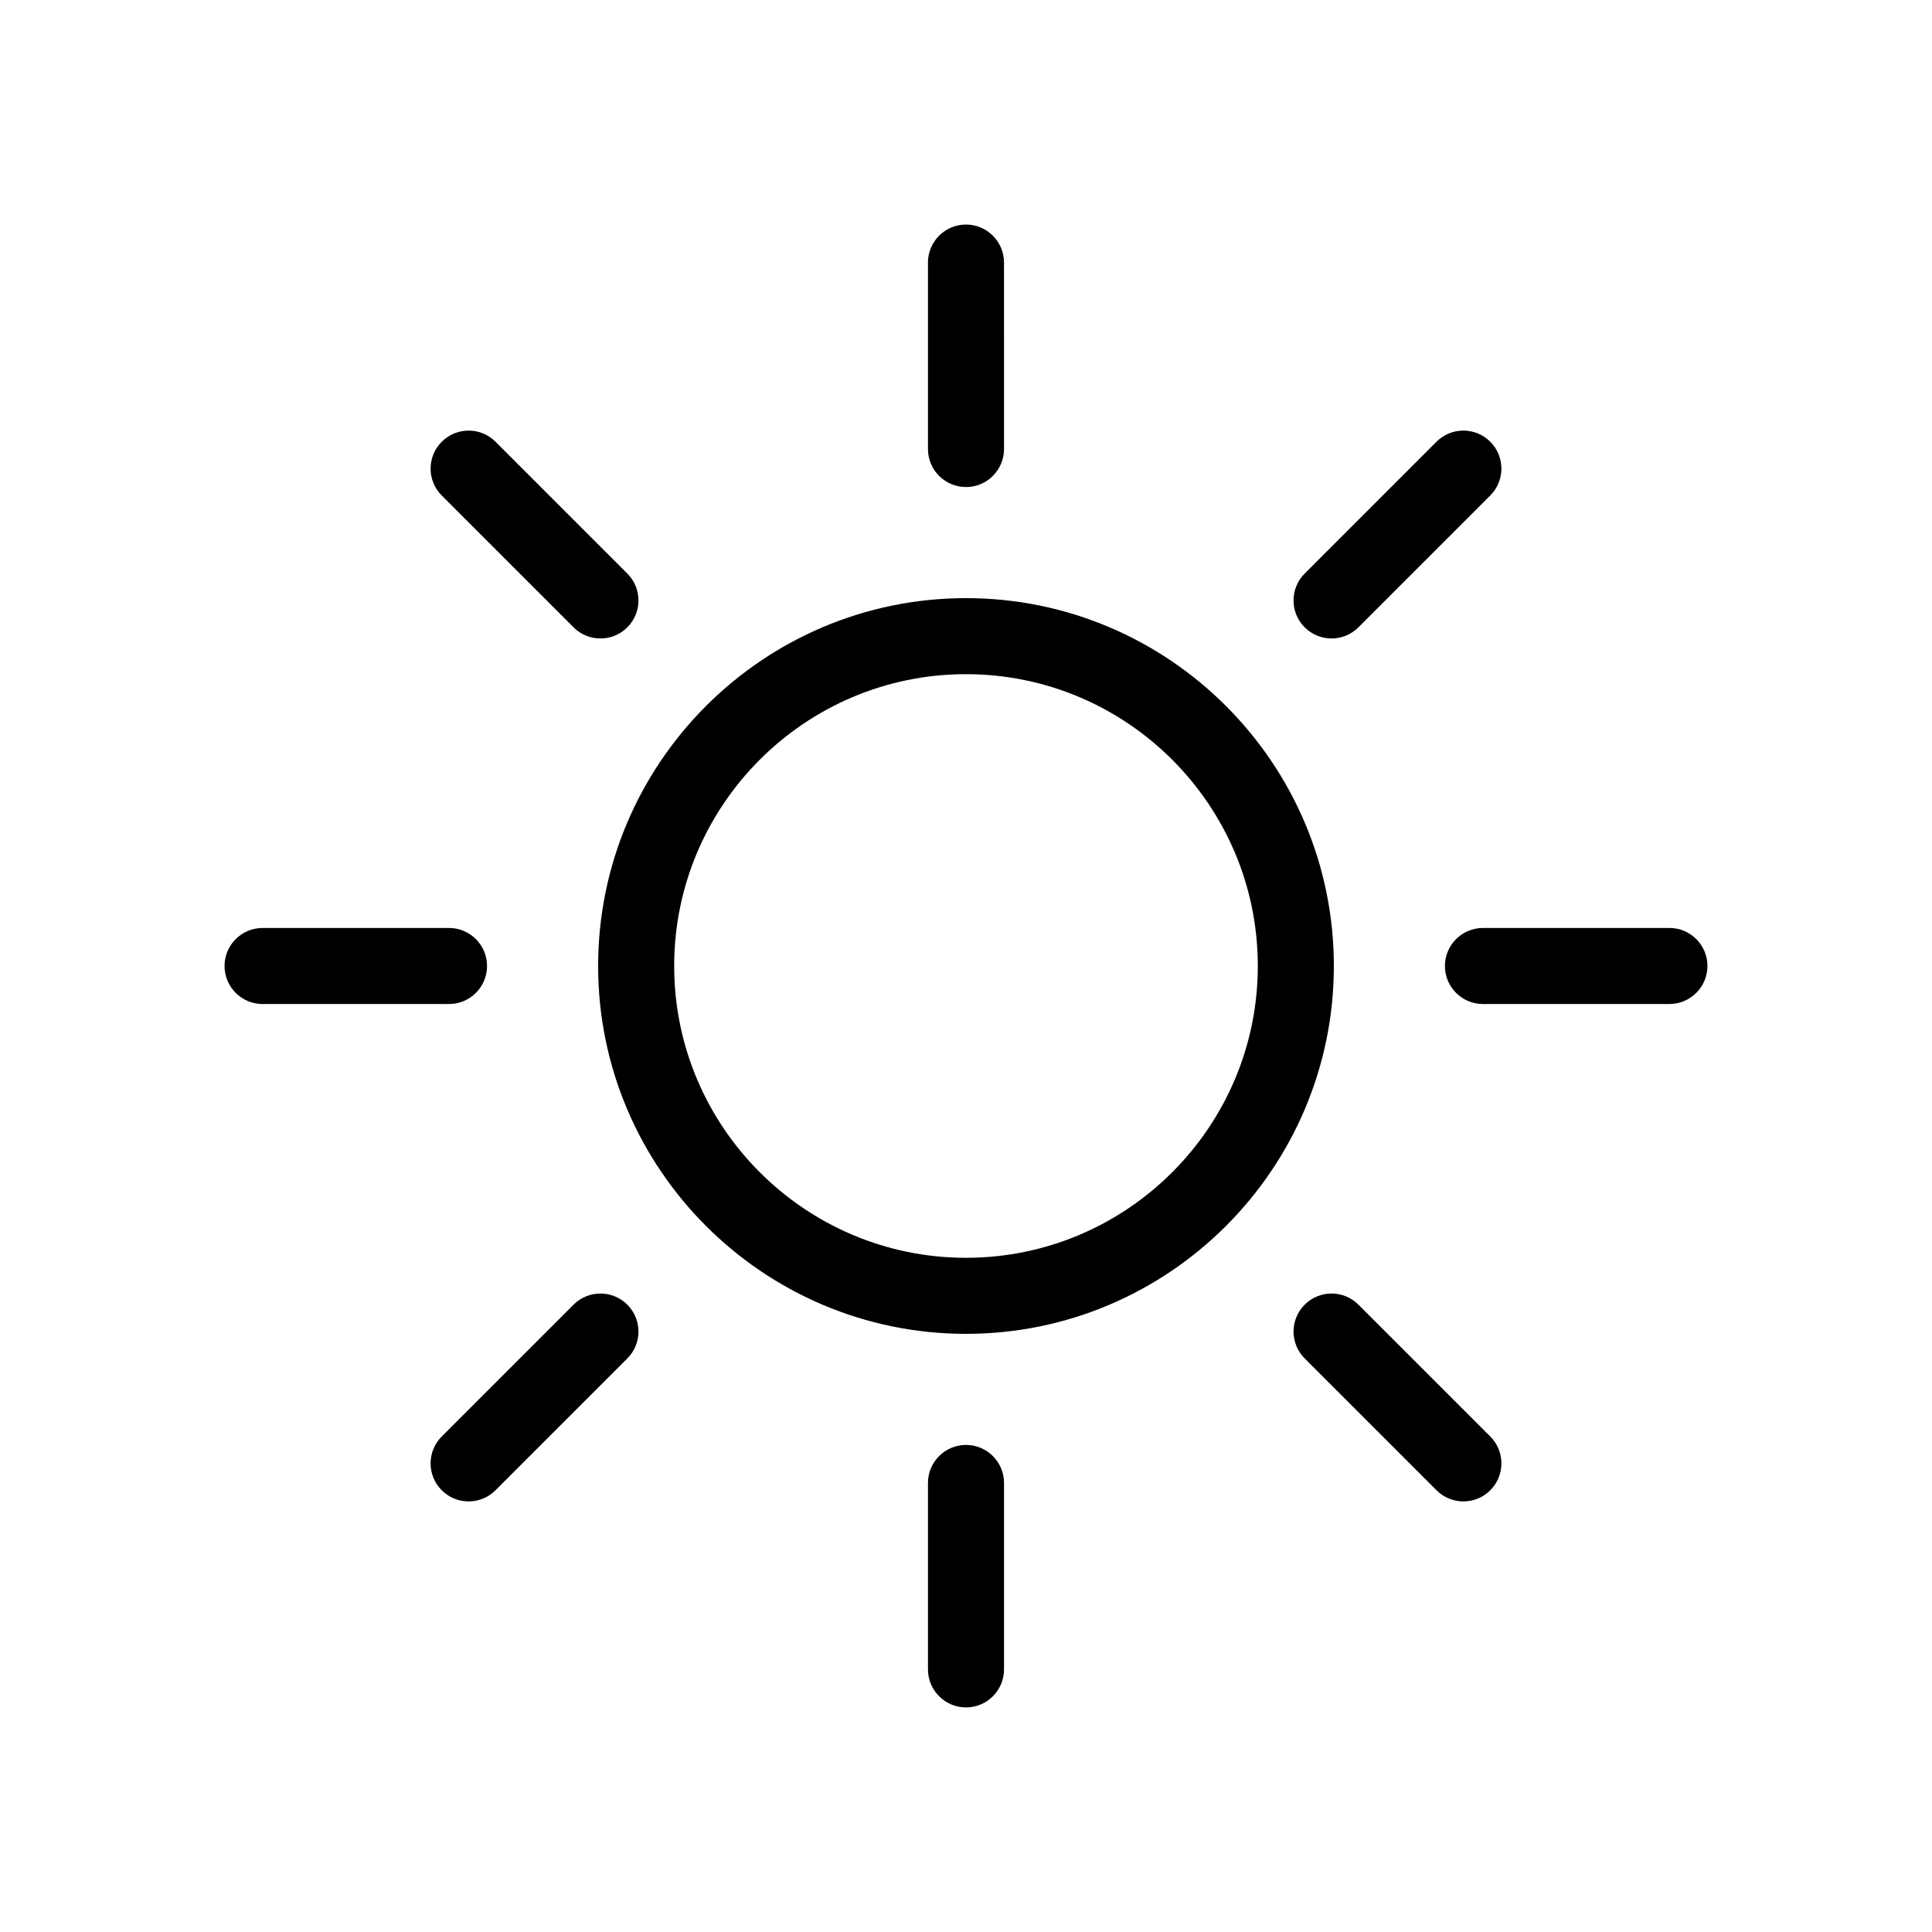
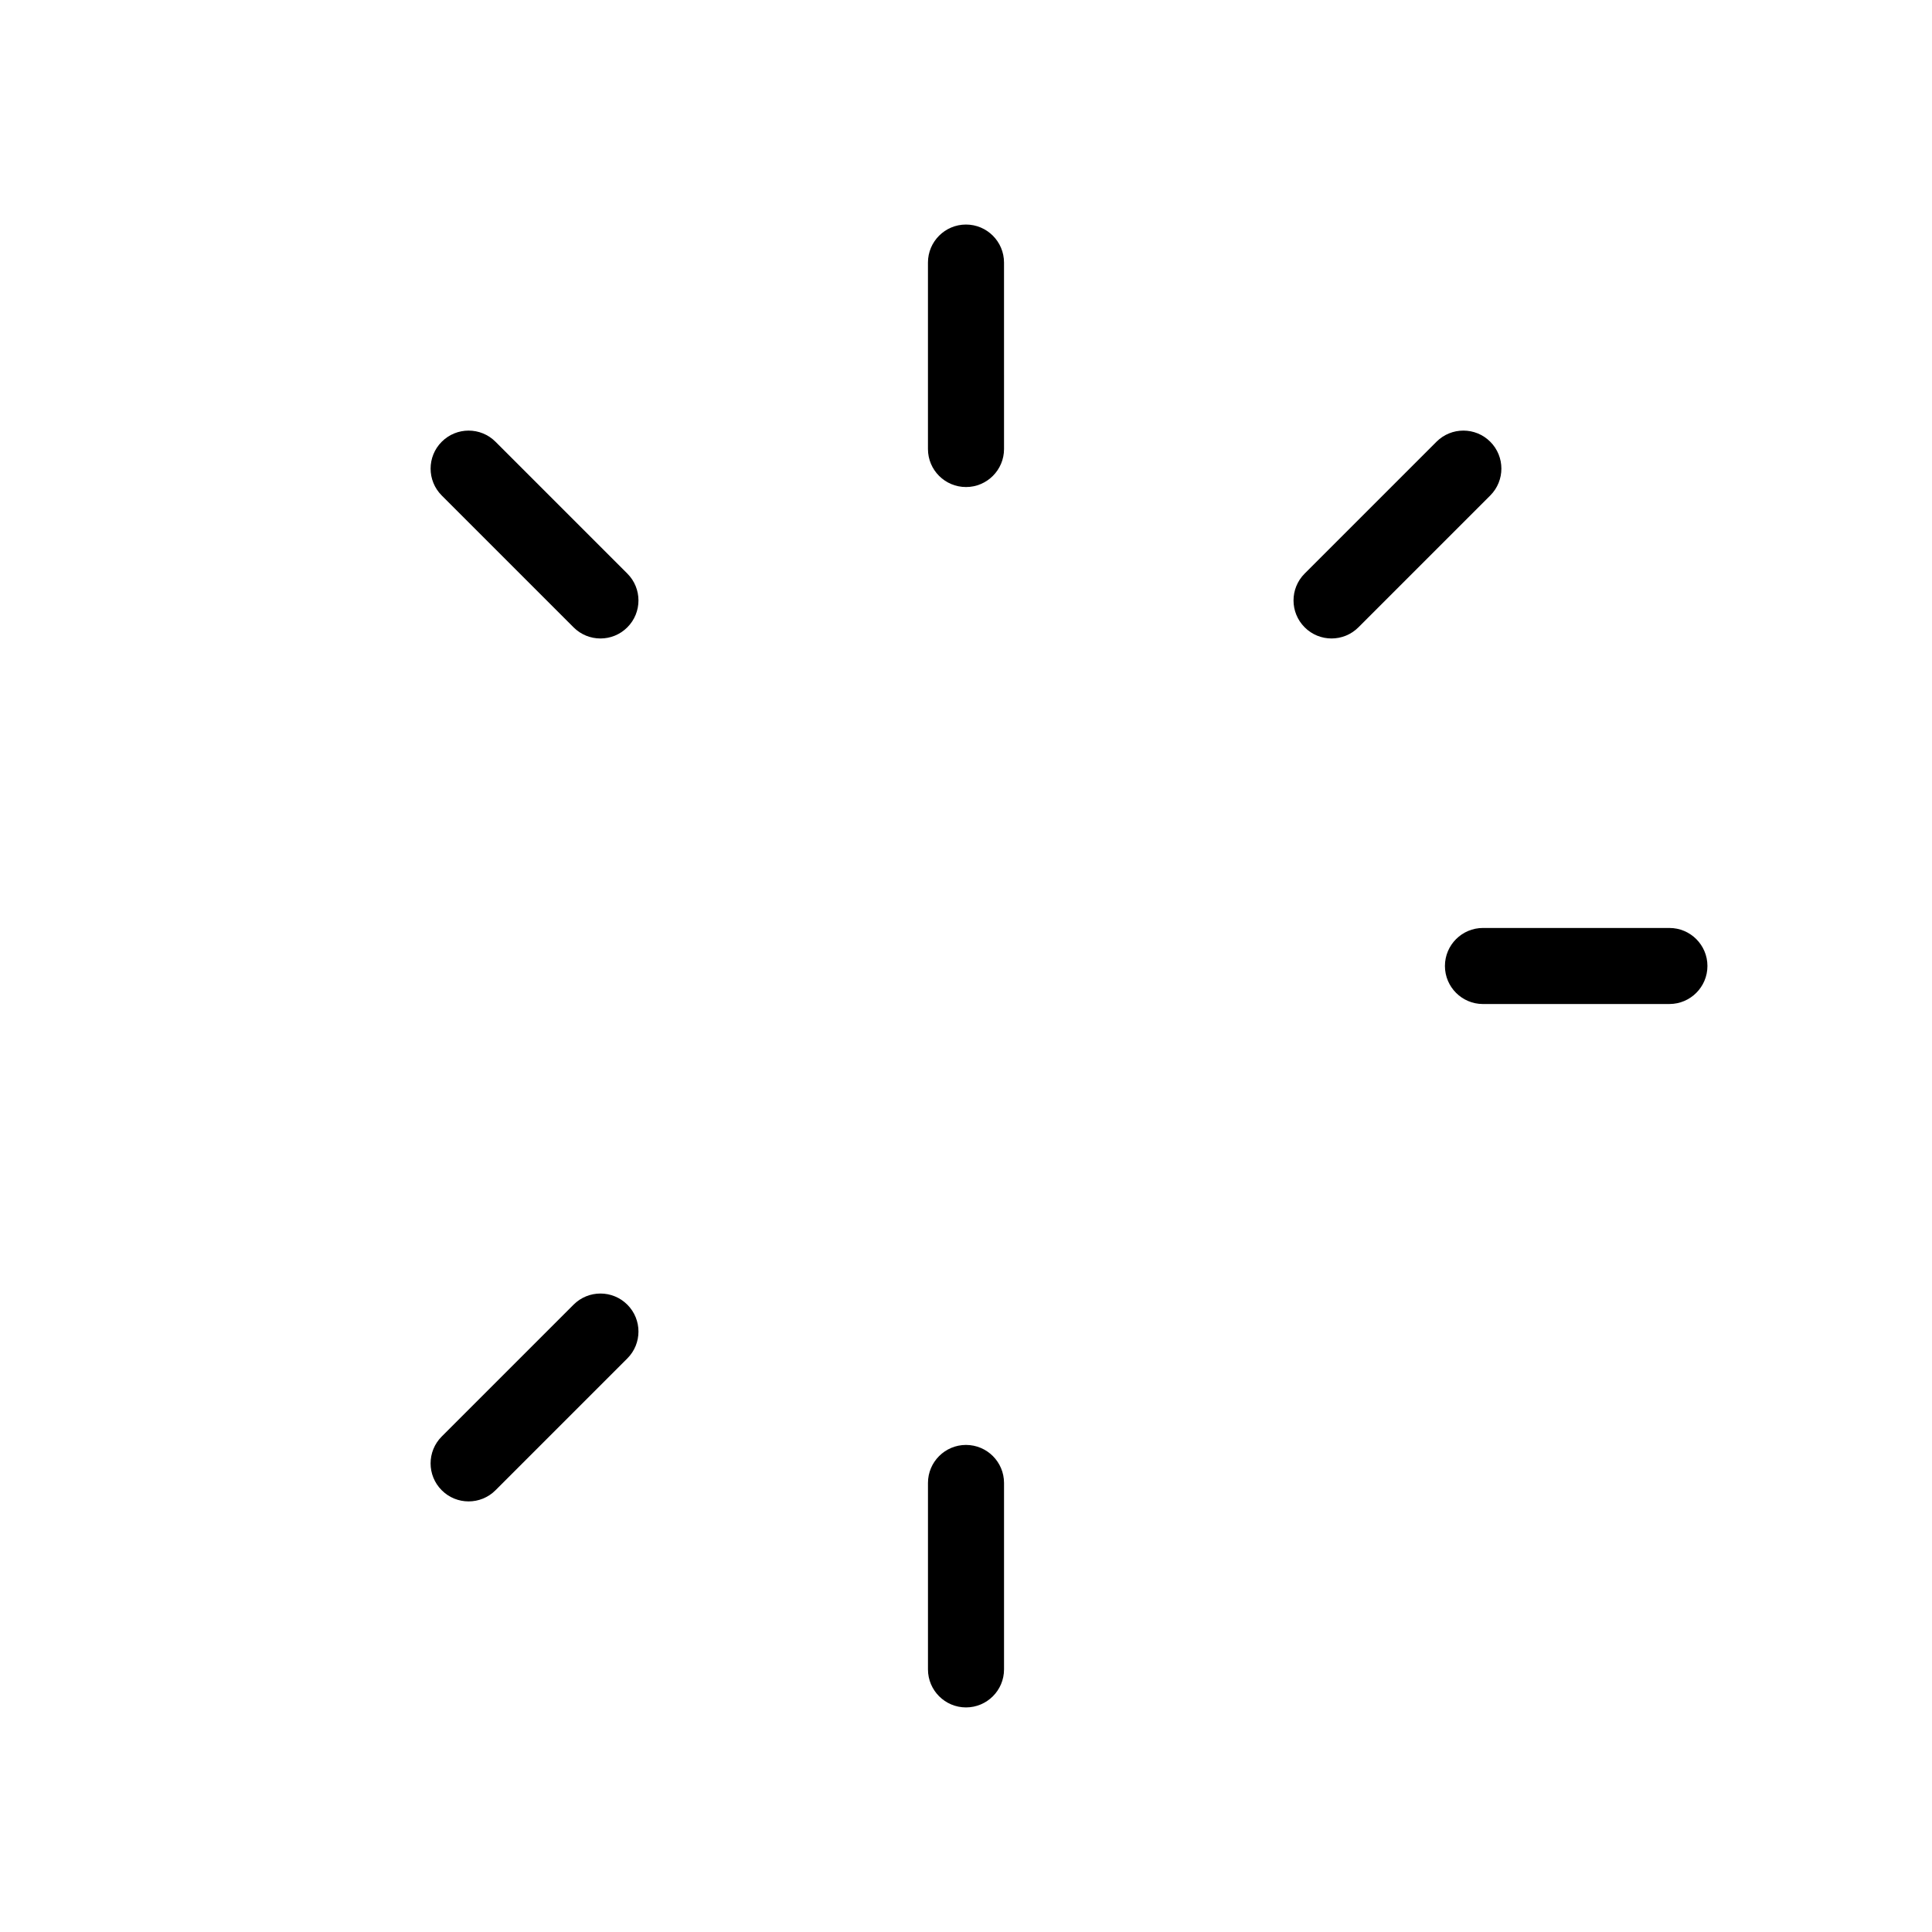
<svg xmlns="http://www.w3.org/2000/svg" fill="#000000" width="800px" height="800px" version="1.1" viewBox="144 144 512 512">
  <g>
-     <path d="m400 302.51c-53.75 0-97.488 43.73-97.488 97.488 0 53.754 43.734 97.484 97.488 97.484 53.75 0 97.484-43.734 97.484-97.484 0-53.754-43.734-97.488-97.484-97.488zm0 174.82c-42.641 0-77.336-34.691-77.336-77.336 0-42.641 34.691-77.332 77.336-77.332 42.641 0 77.332 34.691 77.332 77.336 0 42.641-34.691 77.332-77.332 77.332z" />
    <path d="m496.87 313.2c2.578 0 5.16-0.984 7.125-2.953l34.938-34.938c3.934-3.934 3.934-10.312 0-14.246-3.93-3.934-10.316-3.934-14.246 0l-34.938 34.938c-3.934 3.934-3.934 10.312 0 14.246 1.961 1.969 4.543 2.953 7.121 2.953z" />
    <path d="m296 489.75-34.938 34.938c-3.934 3.934-3.934 10.312 0 14.246 1.965 1.969 4.543 2.953 7.125 2.953 2.578 0 5.16-0.984 7.125-2.953l34.938-34.938c3.934-3.934 3.934-10.312 0-14.246s-10.32-3.934-14.25 0z" />
-     <path d="m504 489.75c-3.93-3.934-10.316-3.934-14.246 0-3.934 3.934-3.934 10.312 0 14.246l34.938 34.938c1.965 1.969 4.543 2.953 7.125 2.953 2.578 0 5.16-0.984 7.125-2.953 3.934-3.934 3.934-10.312 0-14.246z" />
    <path d="m296 310.25c1.965 1.969 4.543 2.953 7.125 2.953 2.578 0 5.16-0.984 7.125-2.953 3.934-3.934 3.934-10.312 0-14.246l-34.938-34.938c-3.93-3.934-10.316-3.934-14.246 0-3.934 3.934-3.934 10.312 0 14.246z" />
    <path d="m586.41 389.92h-49.41c-5.562 0-10.078 4.516-10.078 10.078s4.516 10.078 10.078 10.078l49.41-0.004c5.562 0 10.078-4.516 10.078-10.078 0-5.559-4.516-10.074-10.078-10.074z" />
-     <path d="m273.07 400c0-5.562-4.516-10.078-10.078-10.078h-49.406c-5.562 0-10.078 4.516-10.078 10.078s4.516 10.078 10.078 10.078h49.41c5.566-0.004 10.074-4.516 10.074-10.078z" />
    <path d="m400 273.07c5.562 0 10.078-4.516 10.078-10.078l-0.004-49.406c0-5.562-4.516-10.078-10.078-10.078s-10.078 4.516-10.078 10.078v49.41c0.004 5.566 4.519 10.074 10.082 10.074z" />
    <path d="m400 526.92c-5.562 0-10.078 4.516-10.078 10.078v49.406c0 5.562 4.516 10.078 10.078 10.078s10.078-4.516 10.078-10.078v-49.41c-0.004-5.562-4.516-10.074-10.078-10.074z" />
  </g>
</svg>